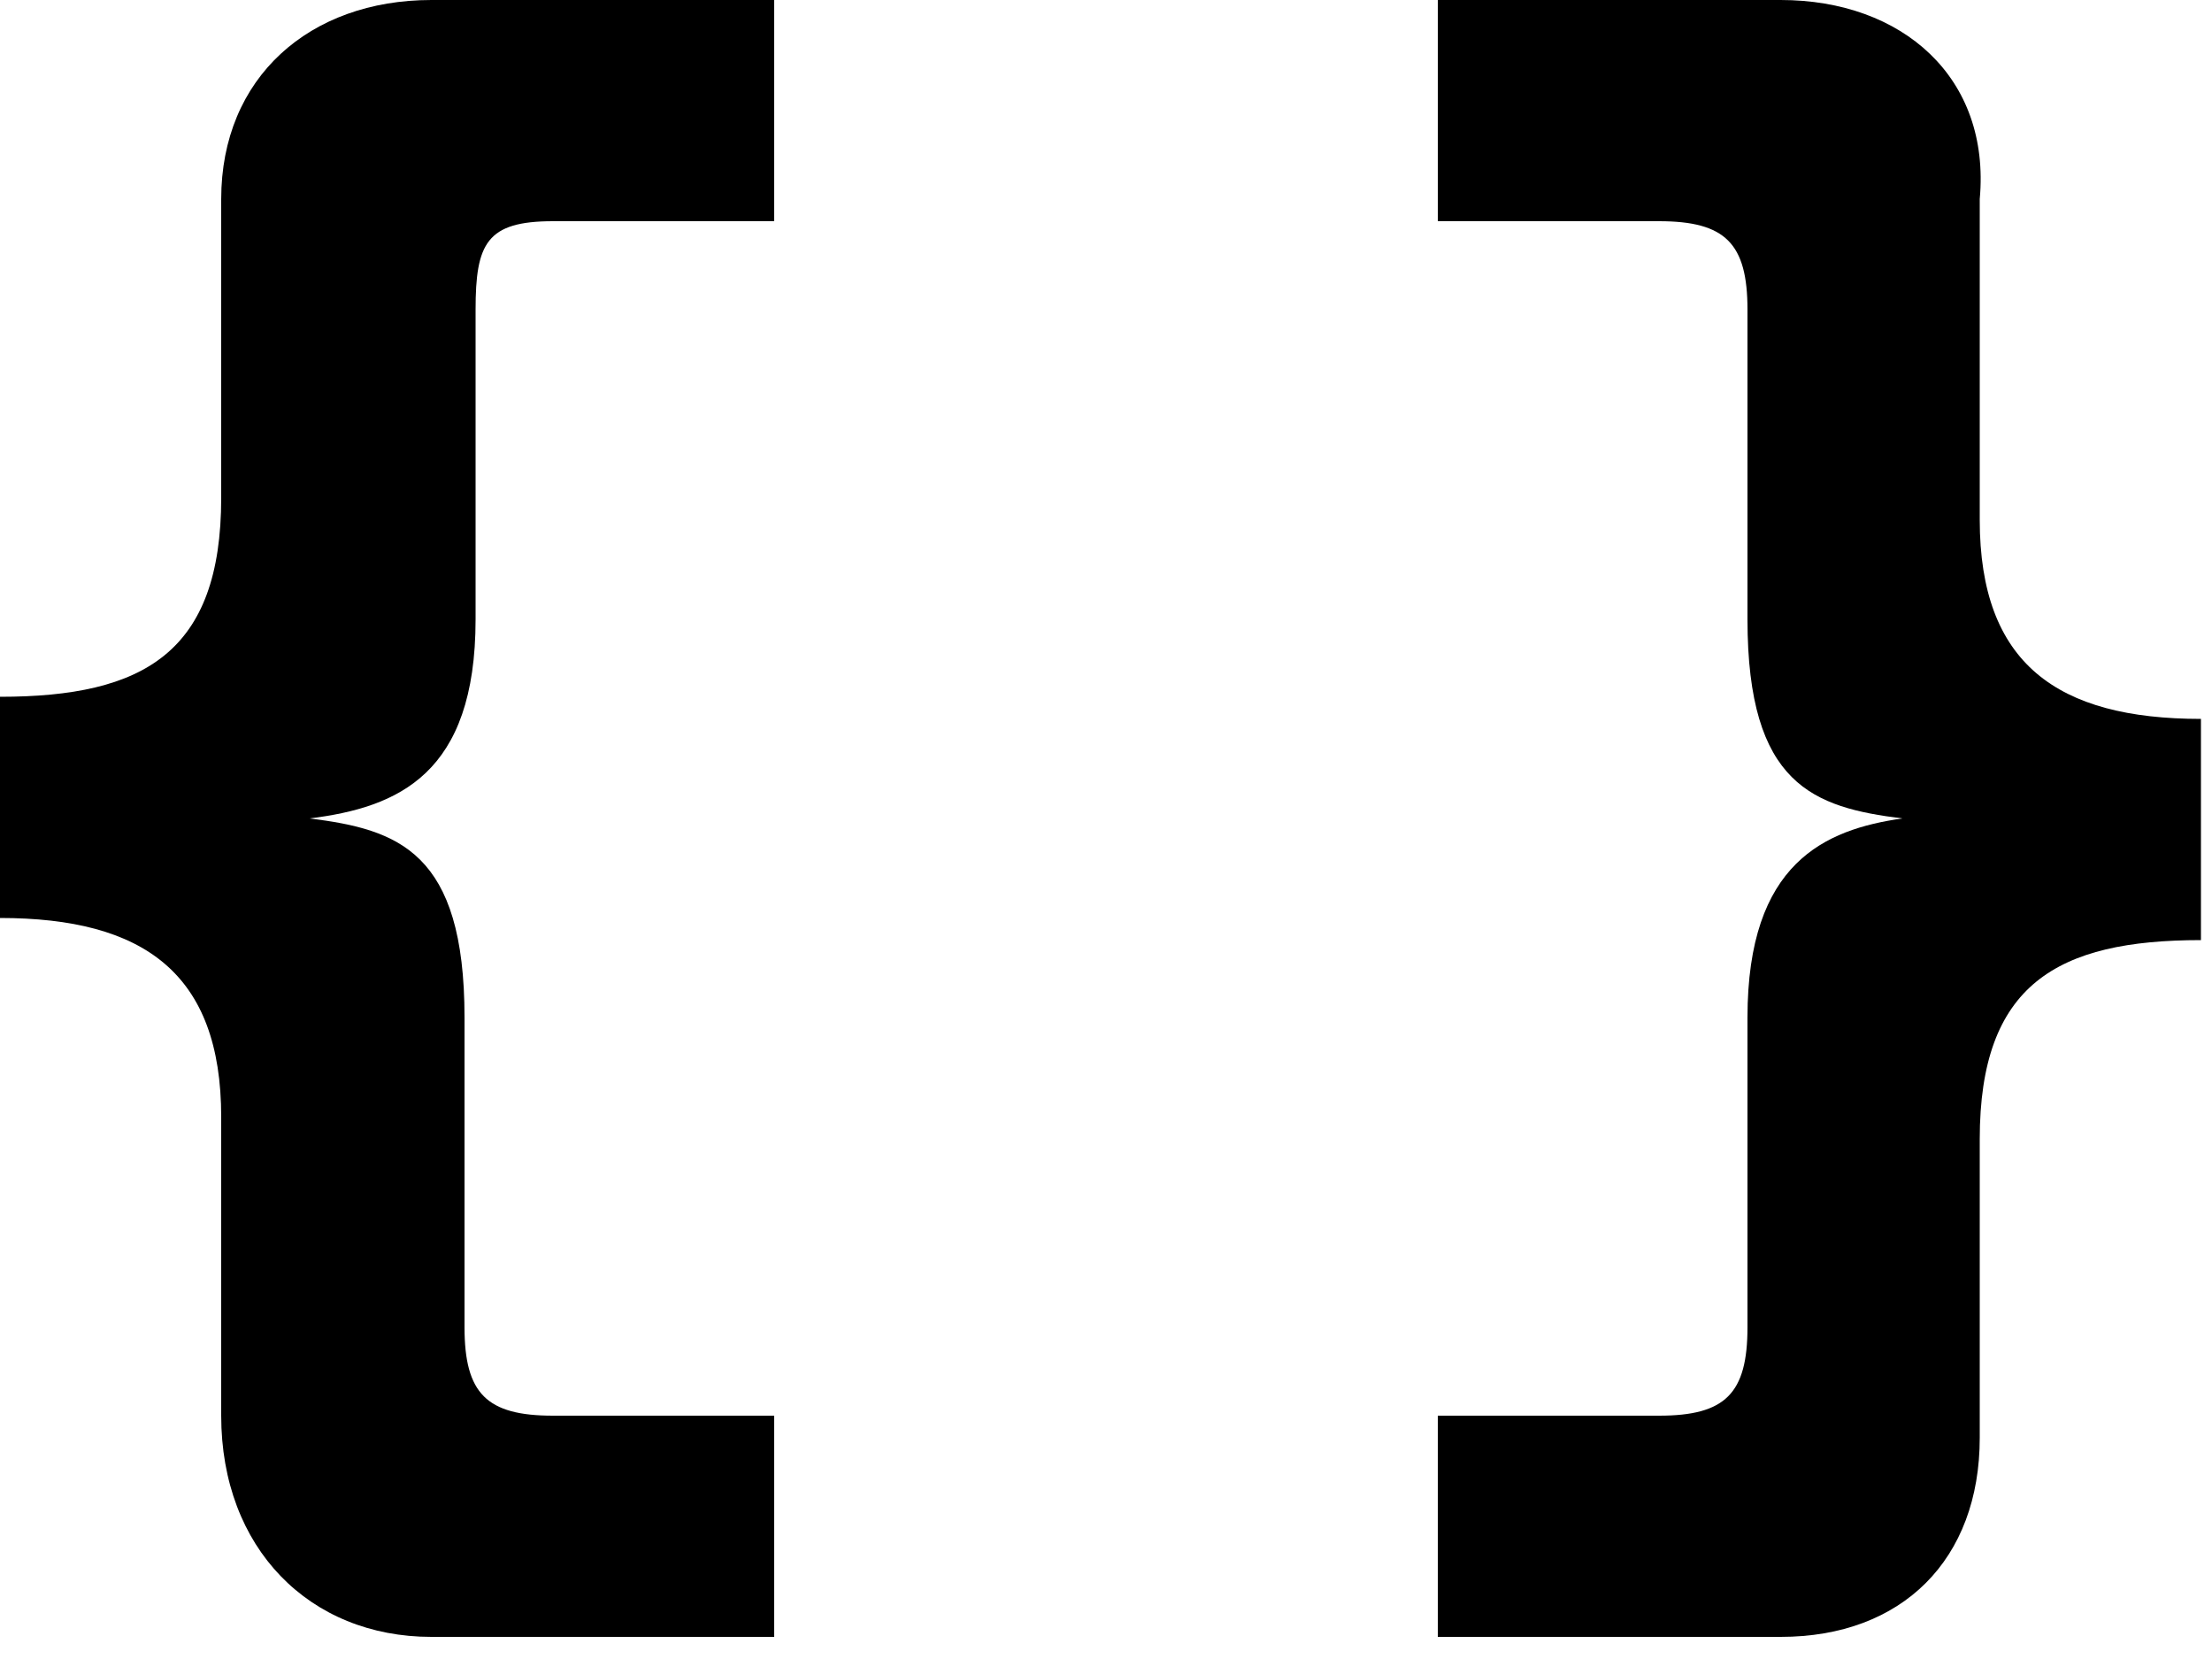
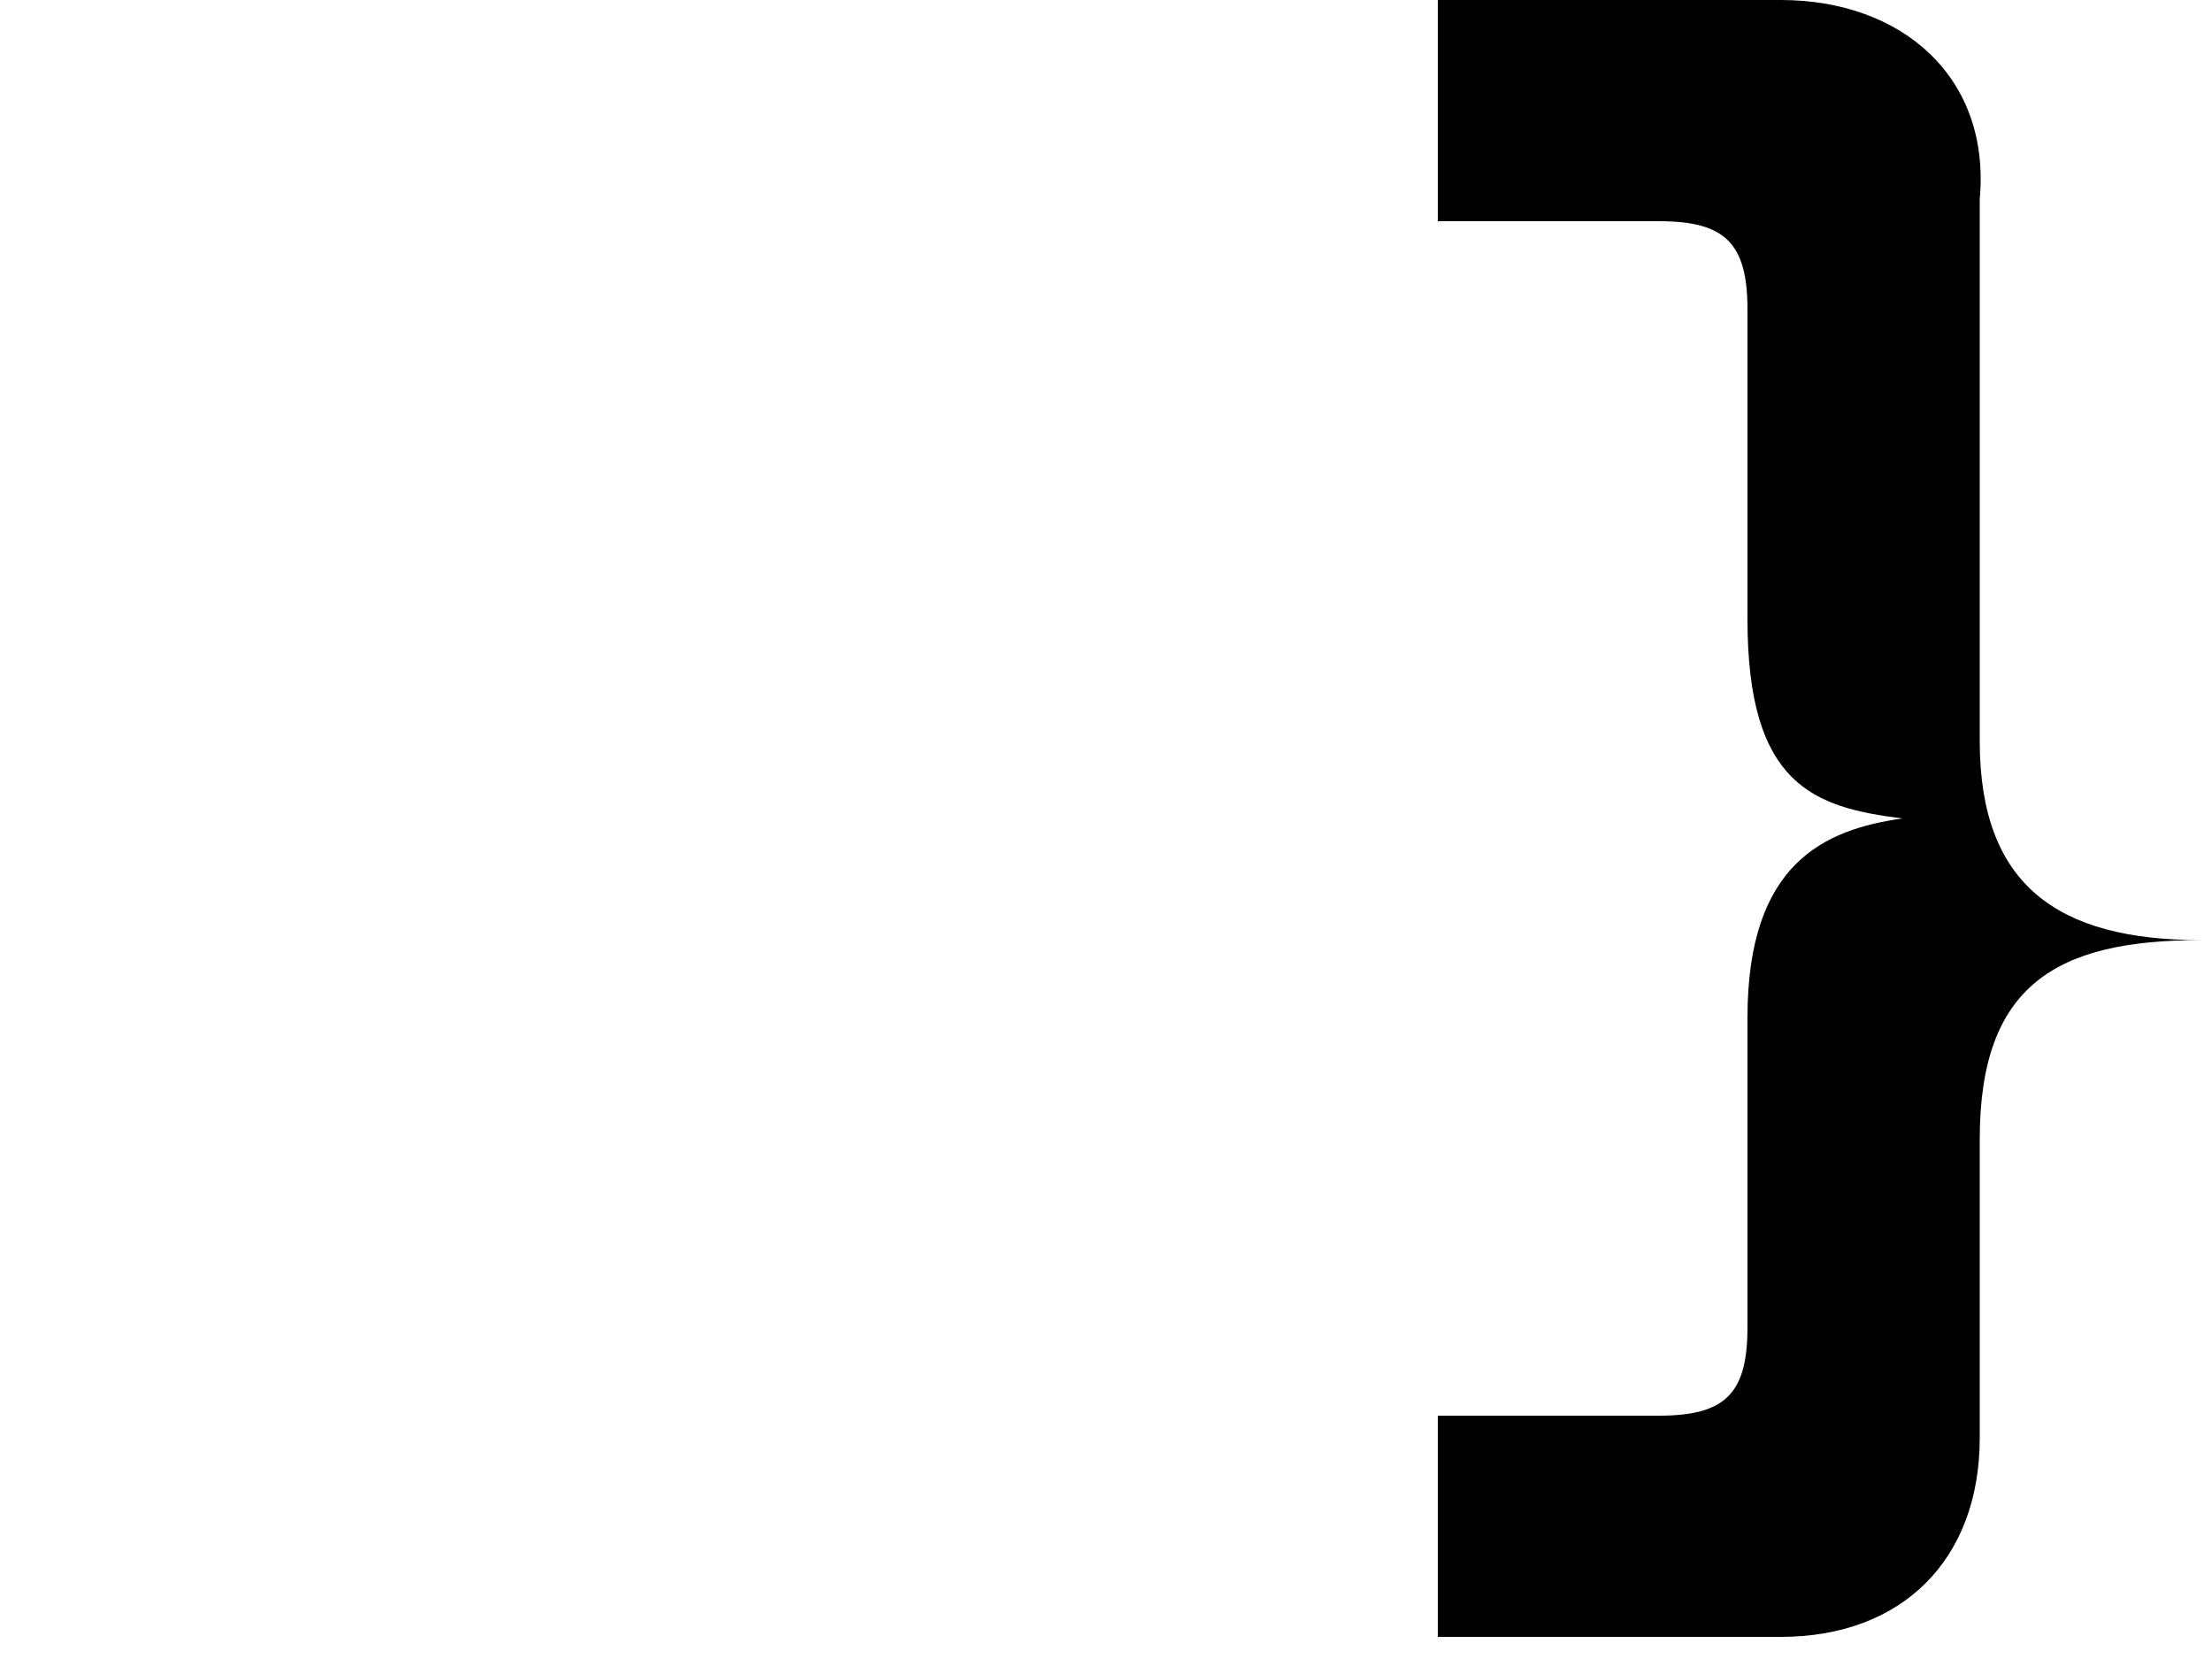
<svg xmlns="http://www.w3.org/2000/svg" id="Layer_1" x="0px" y="0px" viewBox="0 0 20 15" style="enable-background:new 0 0 20 15;" xml:space="preserve">
-   <path d="M3.9,14.8H7v-2H5c-0.6,0-0.8-0.2-0.8-0.8V9.2c0-1.5-0.6-1.7-1.4-1.8C3.6,7.3,4.3,7,4.3,5.6V2.8 C4.3,2.2,4.4,2,5,2h2V0H3.9C2.8,0,2,0.7,2,1.8v2.7c0,1.4-0.7,1.8-2,1.8v2c1.3,0,2,0.5,2,1.8v2.7C2,14,2.8,14.8,3.9,14.8z" />
-   <path d="M13,14.8h3.1c1.1,0,1.8-0.7,1.8-1.8v-2.7c0-1.4,0.7-1.8,2-1.8v-2c-1.3,0-2-0.5-2-1.8V1.8C18,0.7,17.2,0,16.1,0 H13v2h2c0.6,0,0.8,0.2,0.8,0.8v2.8c0,1.5,0.6,1.7,1.4,1.8c-0.7,0.1-1.4,0.4-1.4,1.8V12c0,0.6-0.2,0.8-0.8,0.8h-2V14.8z" />
+   <path d="M13,14.8h3.1c1.1,0,1.8-0.7,1.8-1.8v-2.7c0-1.4,0.7-1.8,2-1.8c-1.3,0-2-0.5-2-1.8V1.8C18,0.7,17.2,0,16.1,0 H13v2h2c0.6,0,0.8,0.2,0.8,0.8v2.8c0,1.5,0.6,1.7,1.4,1.8c-0.7,0.1-1.4,0.4-1.4,1.8V12c0,0.6-0.2,0.8-0.8,0.8h-2V14.8z" />
</svg>